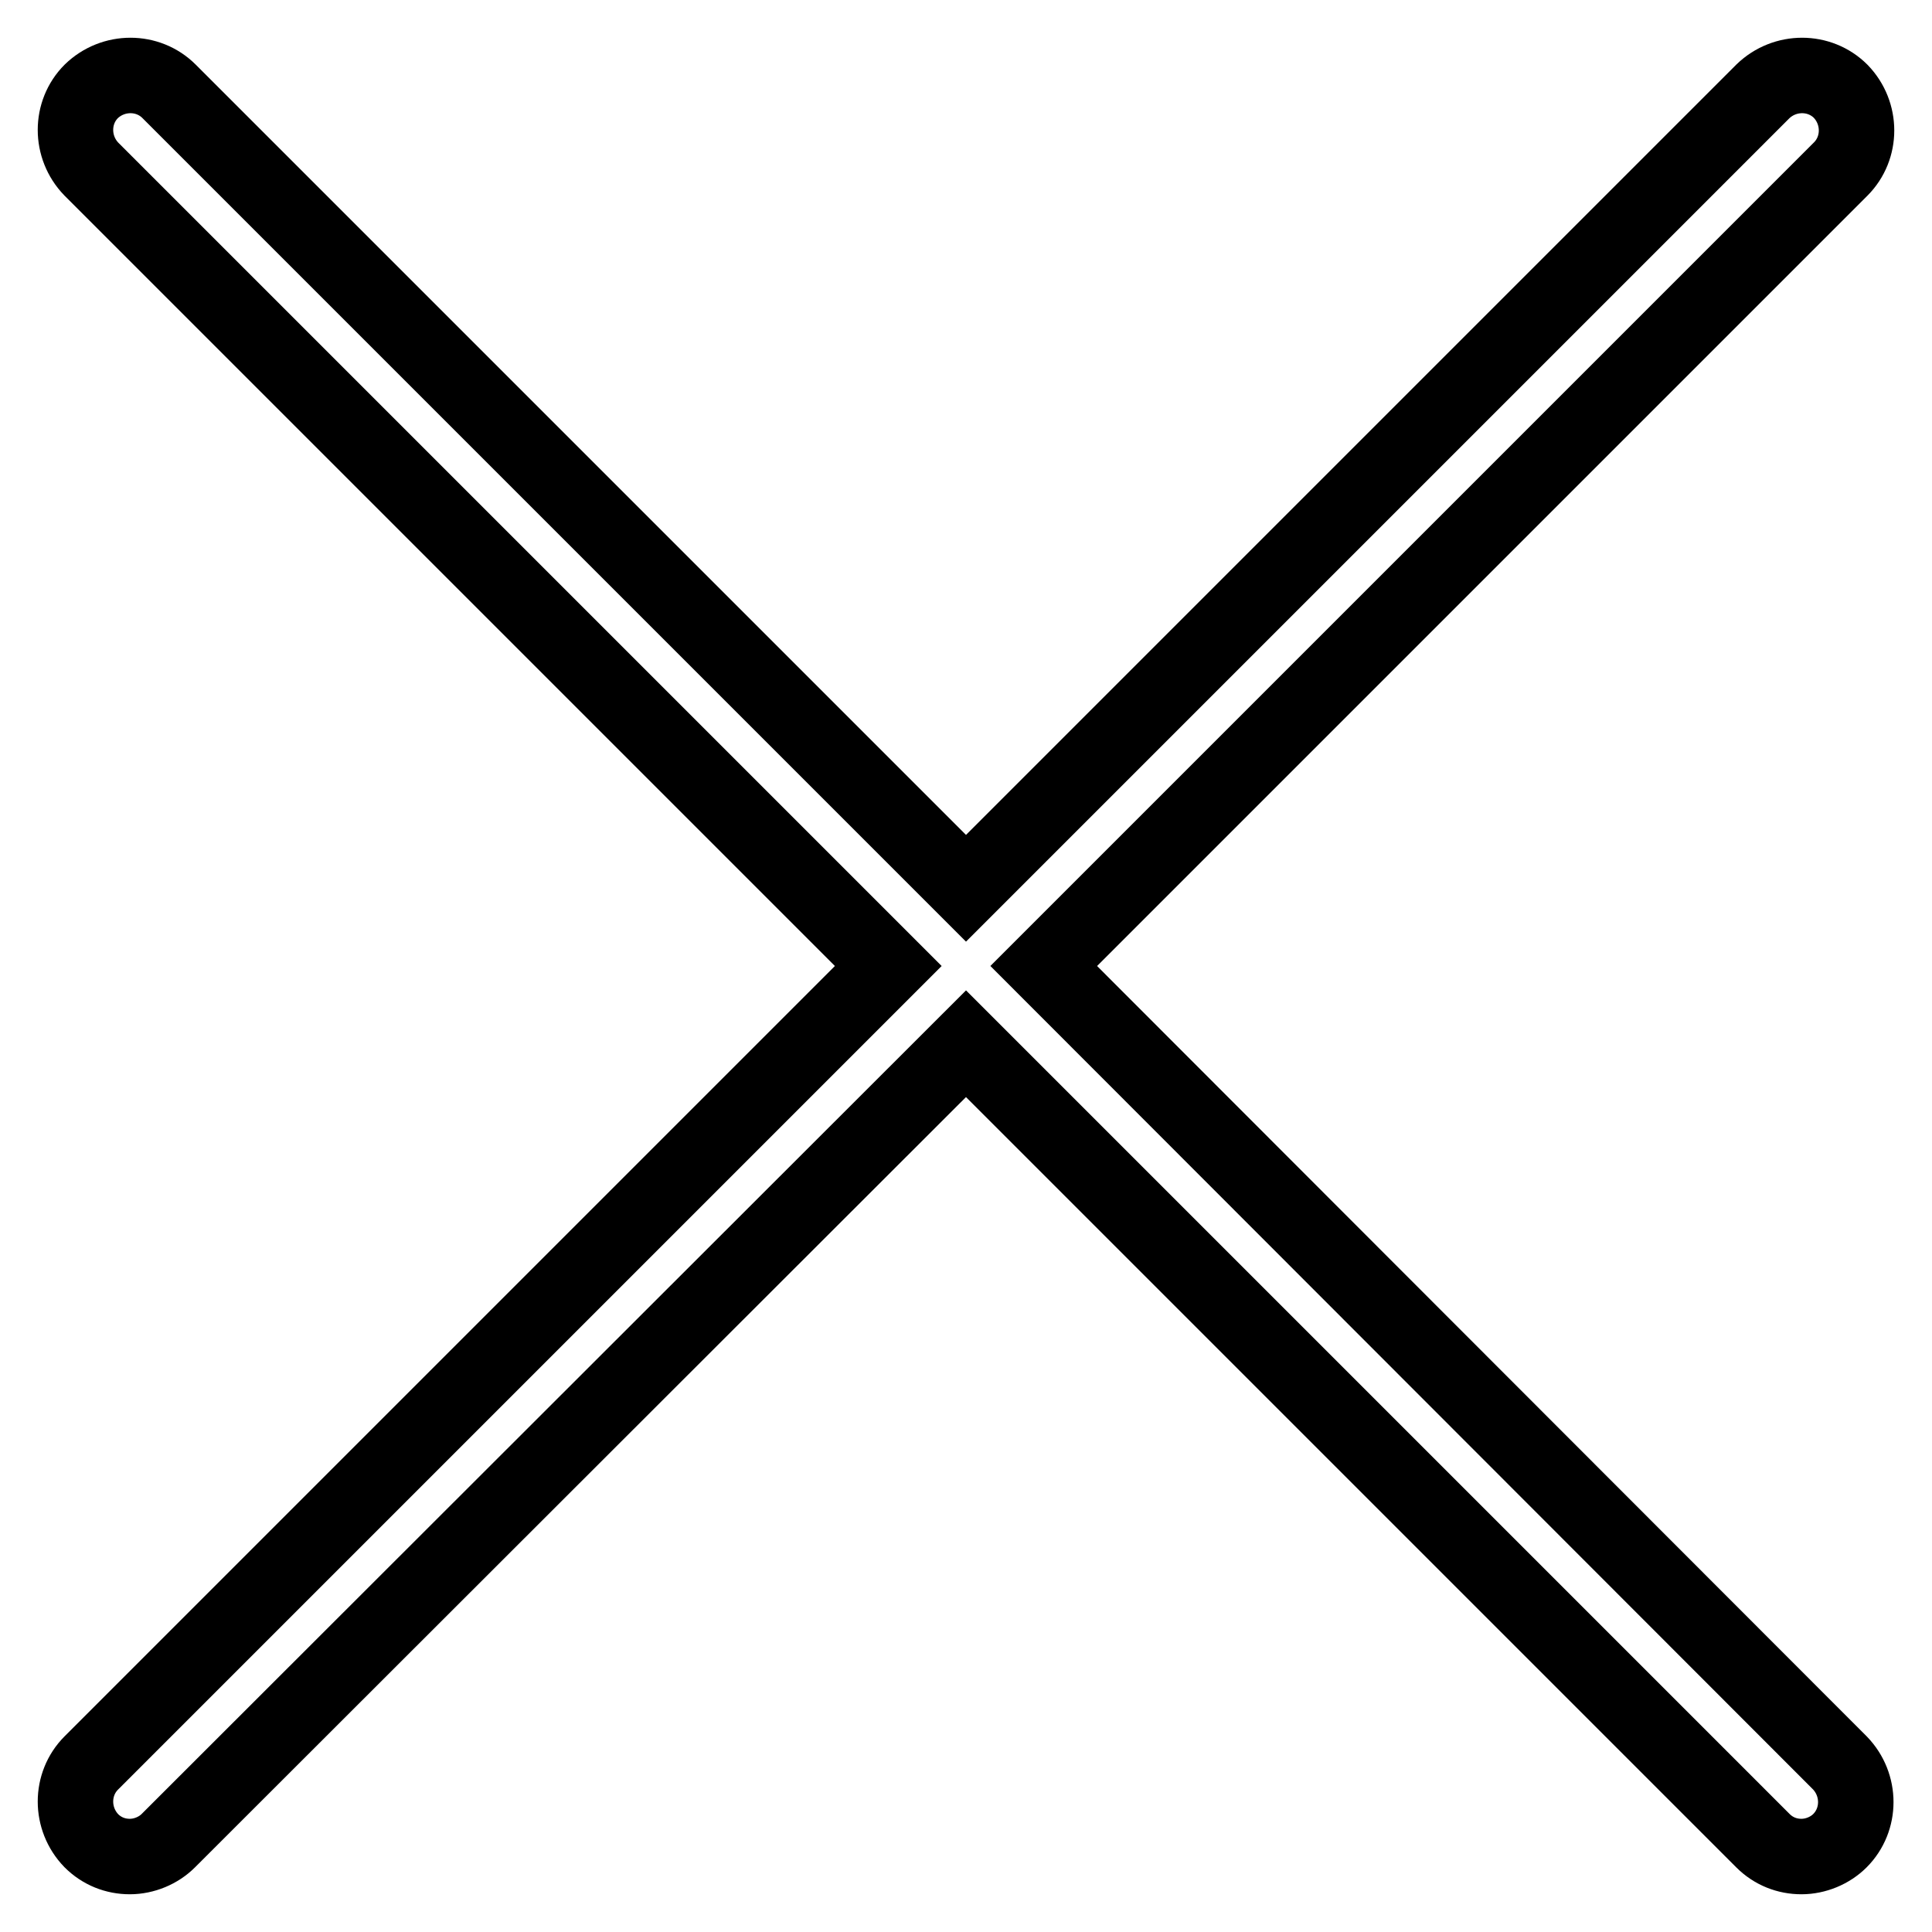
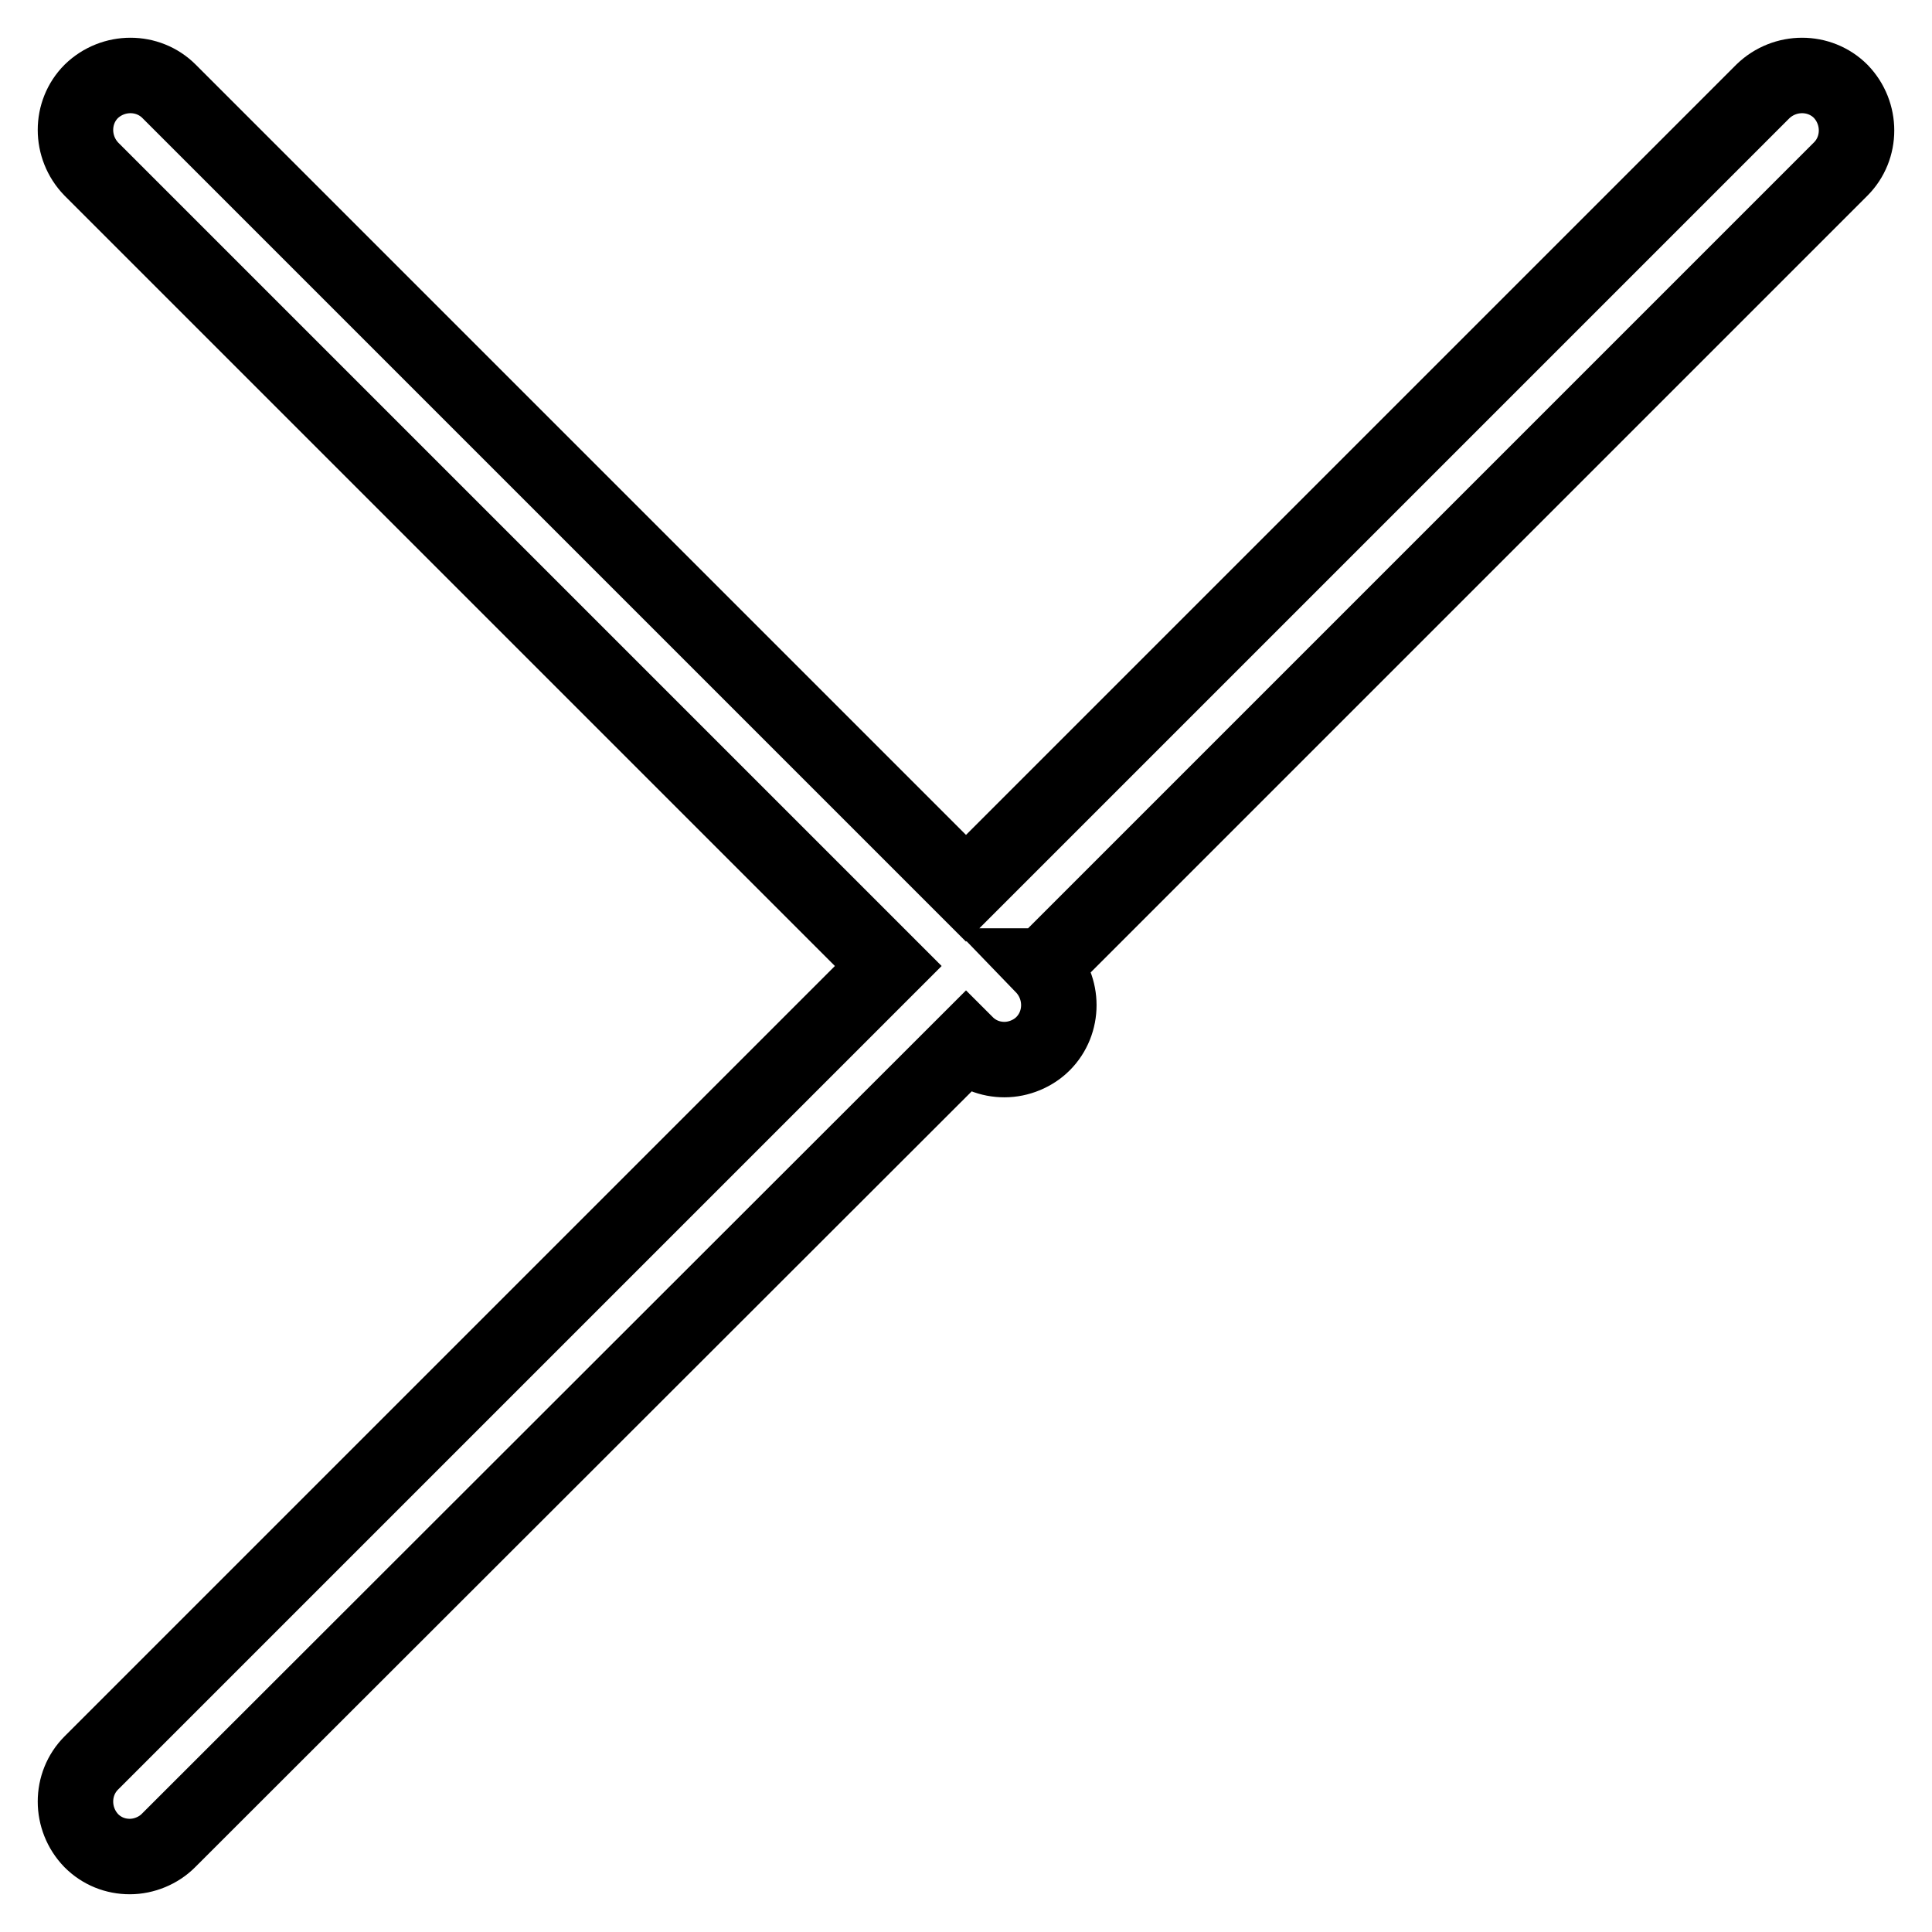
<svg xmlns="http://www.w3.org/2000/svg" version="1.1" x="0px" y="0px" viewBox="0 0 256 256" enable-background="new 0 0 256 256" xml:space="preserve">
  <g>
-     <path stroke-width="10" fill-opacity="0" stroke="#000000" d="M138.3,128L243.9,22.4c2.8-2.8,2.8-7.4,0-10.3c-2.8-2.8-7.4-2.8-10.3,0L128,117.7L22.4,12.1 c-2.8-2.8-7.4-2.8-10.3,0c-2.8,2.8-2.8,7.4,0,10.3L117.7,128L12.1,233.6c-2.8,2.8-2.8,7.4,0,10.3c1.4,1.4,3.2,2.1,5.1,2.1 c1.9,0,3.8-0.8,5.1-2.1L128,138.3l105.6,105.6c1.4,1.4,3.2,2.1,5.1,2.1c1.9,0,3.8-0.8,5.1-2.1c2.8-2.8,2.8-7.4,0-10.3L138.3,128z" />
+     <path stroke-width="10" fill-opacity="0" stroke="#000000" d="M138.3,128L243.9,22.4c2.8-2.8,2.8-7.4,0-10.3c-2.8-2.8-7.4-2.8-10.3,0L128,117.7L22.4,12.1 c-2.8-2.8-7.4-2.8-10.3,0c-2.8,2.8-2.8,7.4,0,10.3L117.7,128L12.1,233.6c-2.8,2.8-2.8,7.4,0,10.3c1.4,1.4,3.2,2.1,5.1,2.1 c1.9,0,3.8-0.8,5.1-2.1L128,138.3c1.4,1.4,3.2,2.1,5.1,2.1c1.9,0,3.8-0.8,5.1-2.1c2.8-2.8,2.8-7.4,0-10.3L138.3,128z" />
  </g>
</svg>